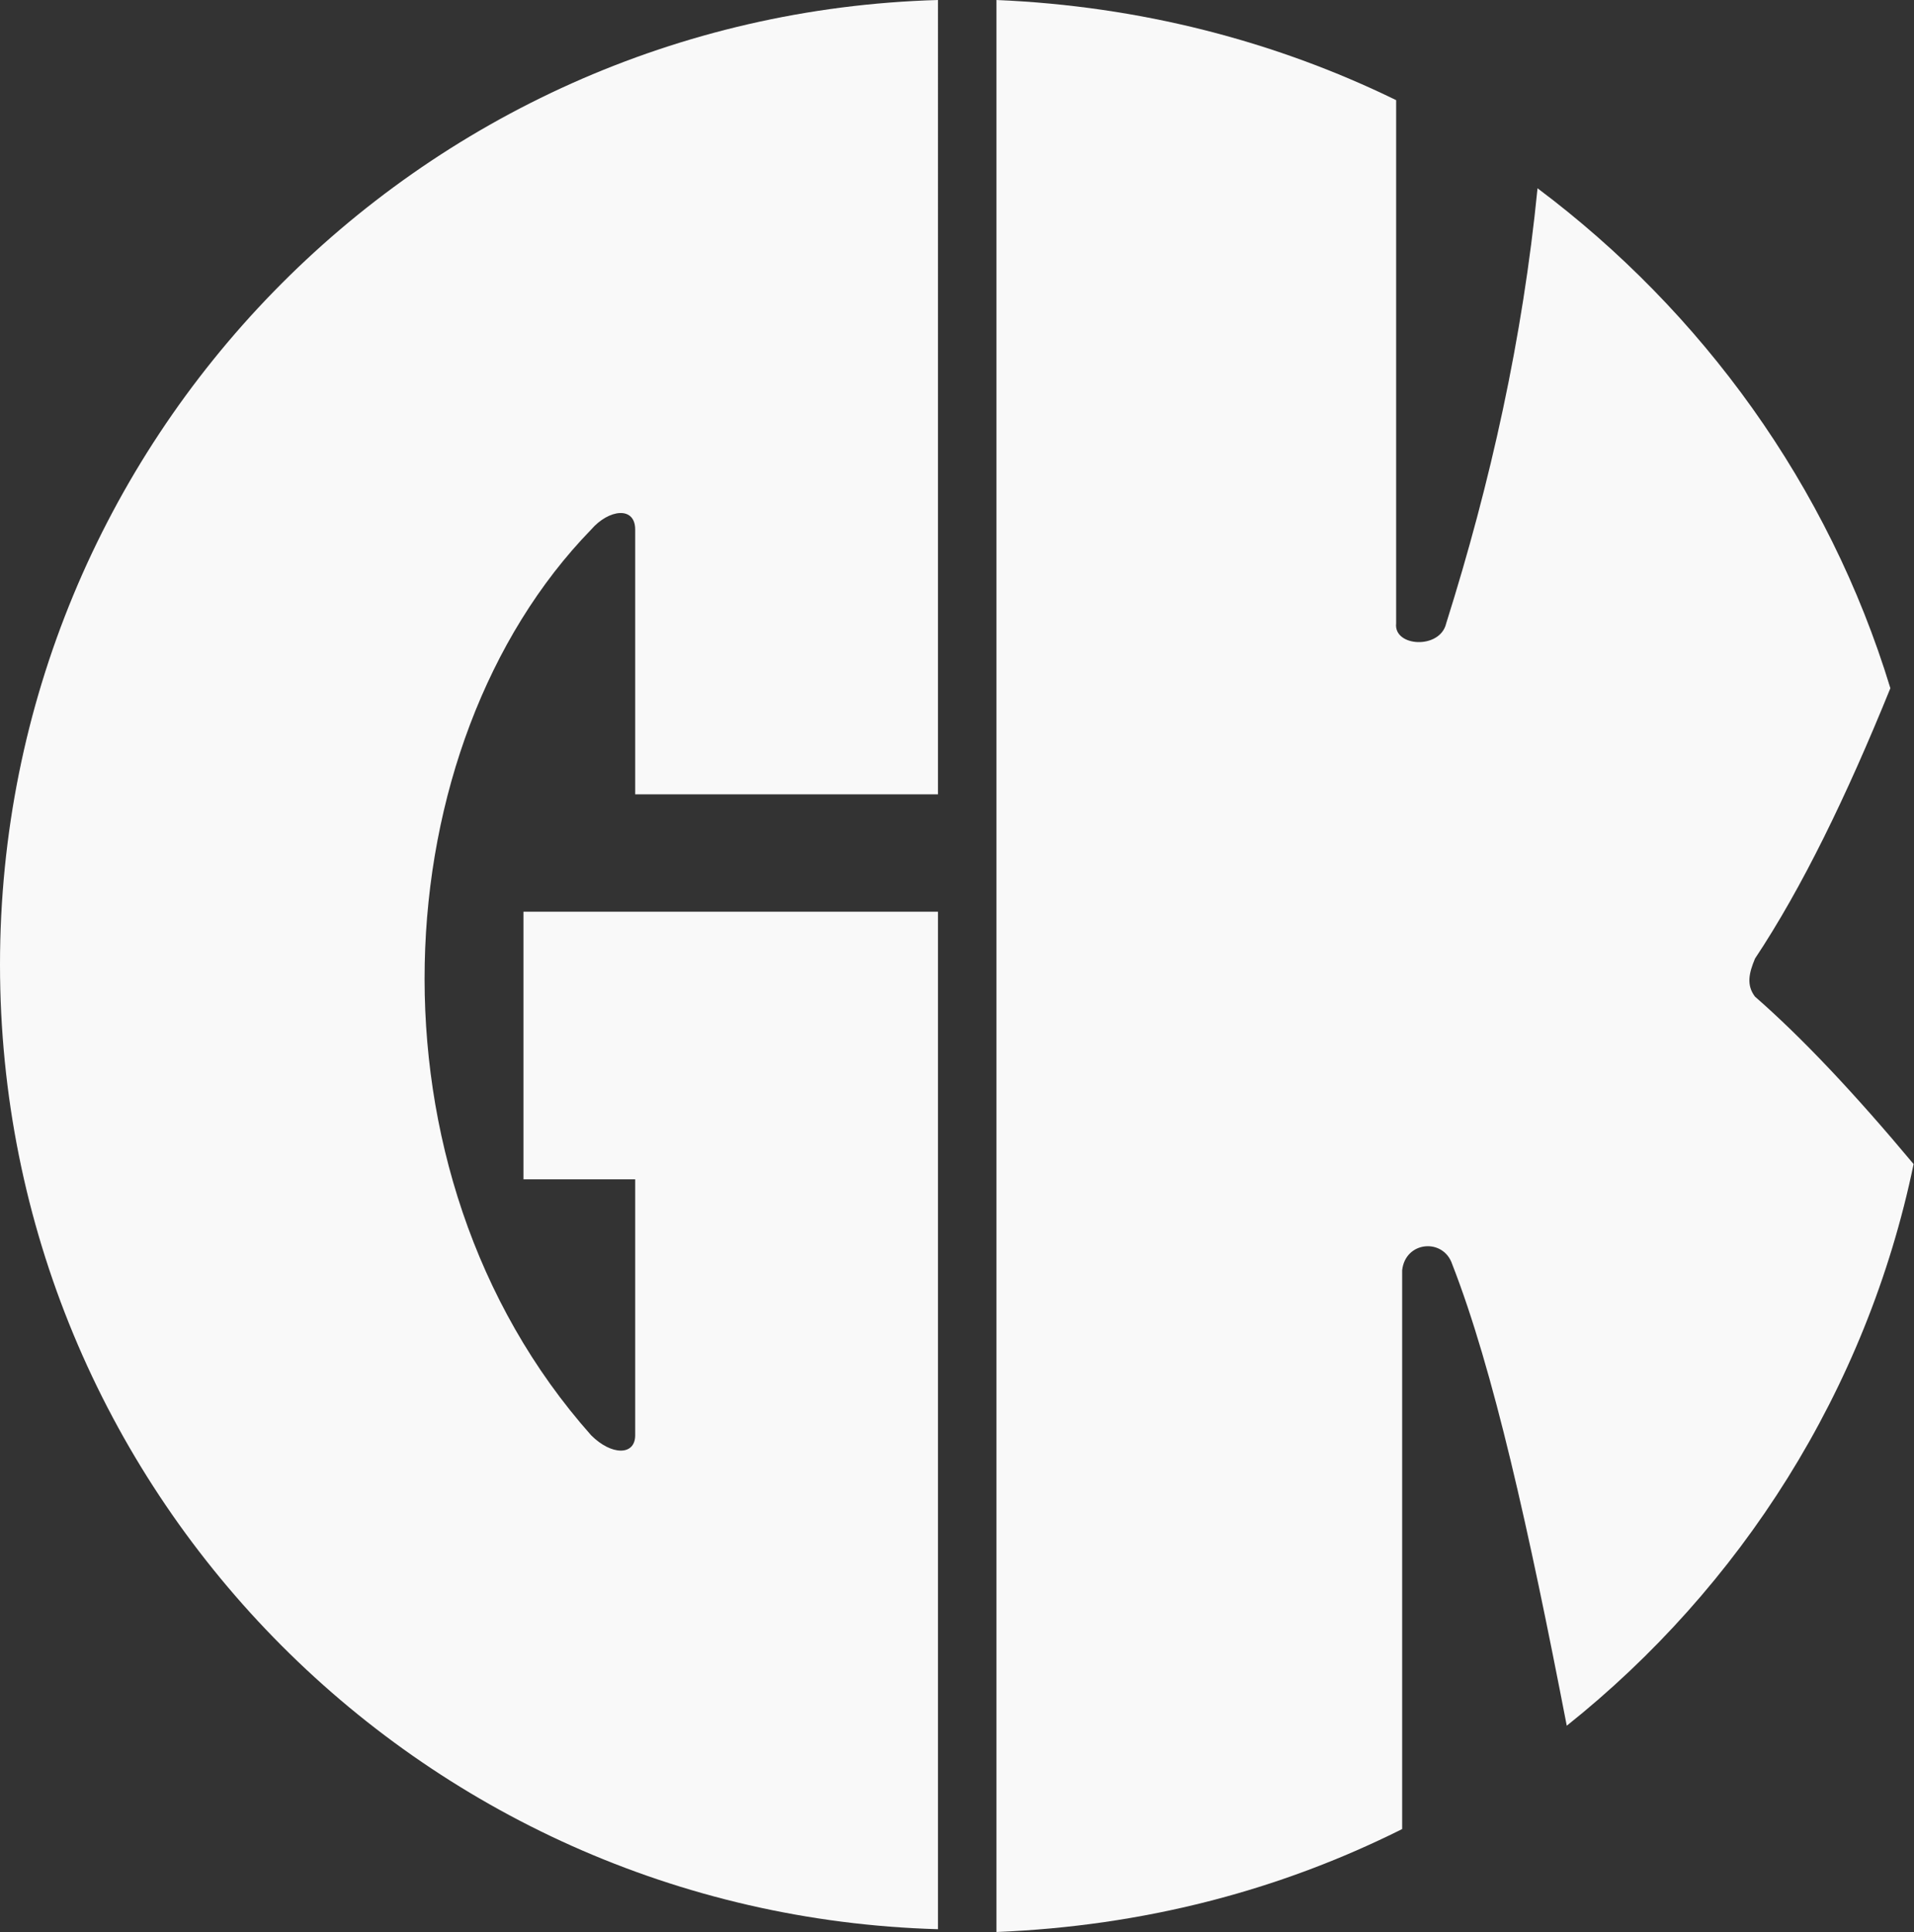
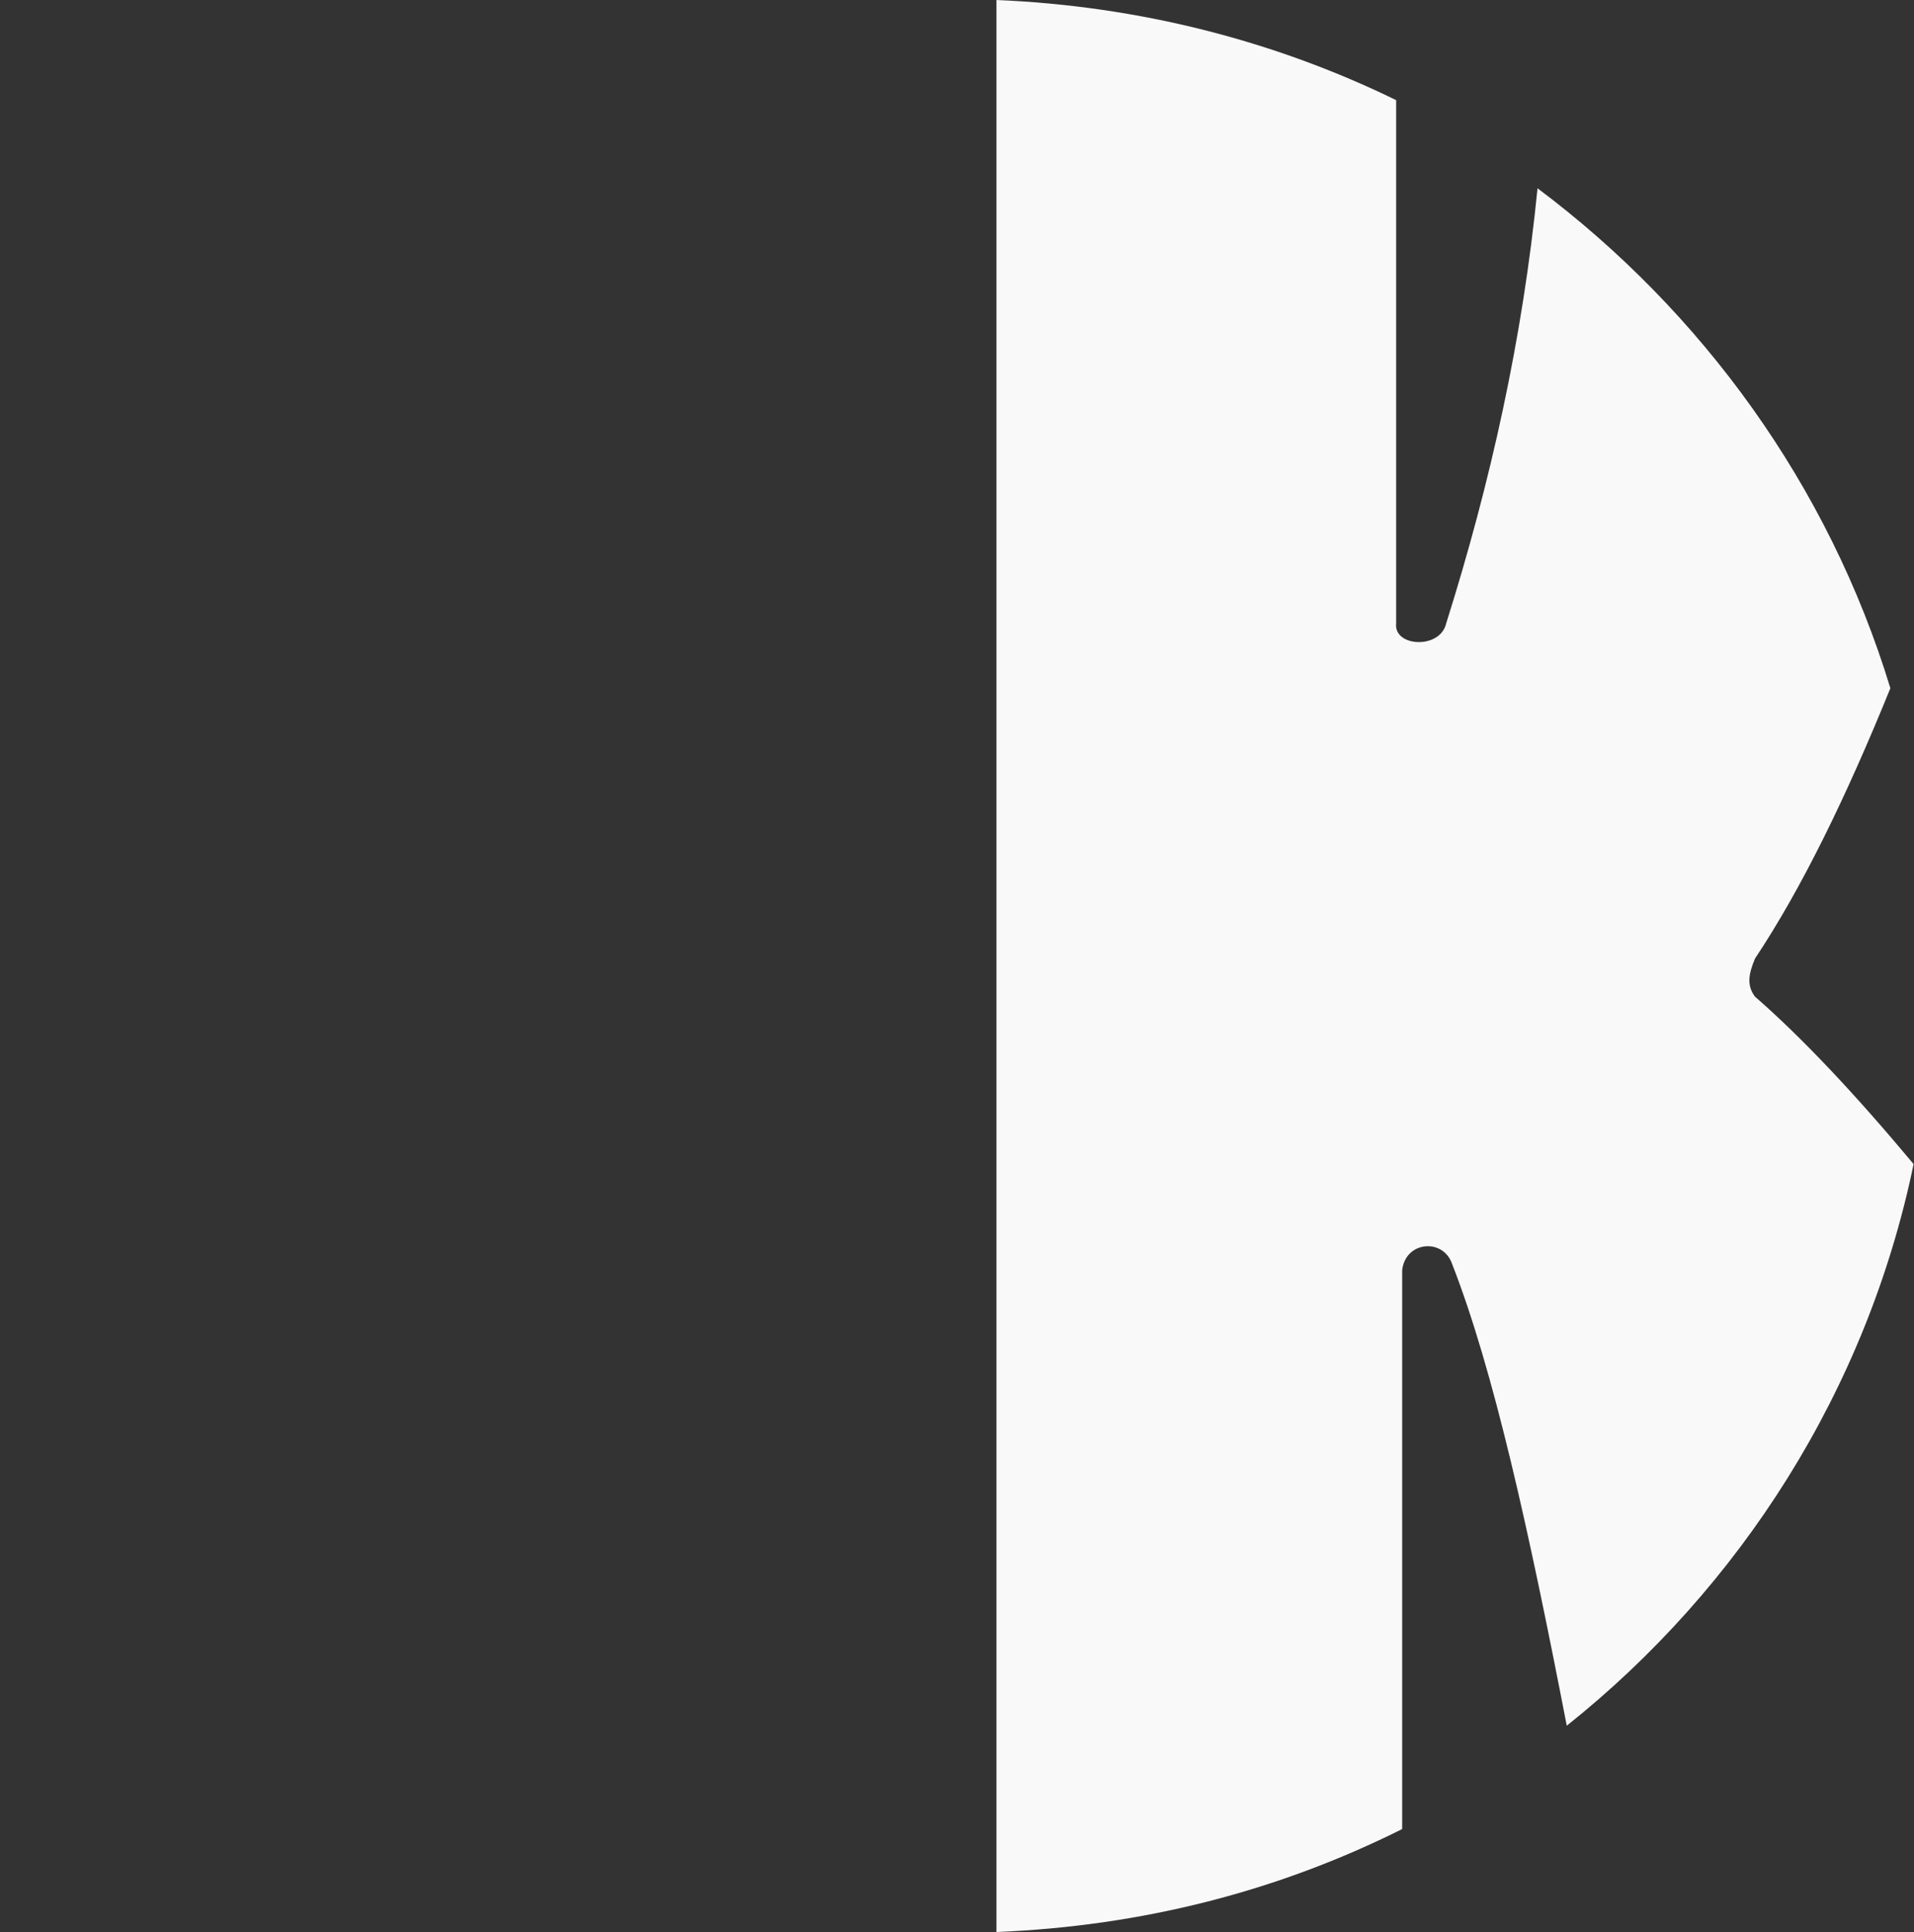
<svg xmlns="http://www.w3.org/2000/svg" version="1.1" id="Layer_1" x="0px" y="0px" width="477.9px" height="482.3px" viewBox="0 0 477.9 482.3" style="enable-background:new 0 0 477.9 482.3;" xml:space="preserve">
  <rect x="0" y="0" width="477.9" height="482.3" fill="#333333" stroke="none" />
  <style type="text/css">
	.st0{fill:#F9F9F9;}
</style>
-   <path class="st0" d="M130.7,227.6v66.8h27.9v63.9c0,5.1-5.9,5.1-11,0c-58.7-66.1-52.1-172.5,0-226.1c4.4-5.1,11-5.9,11,0v66.1h75.6  V0C104.2,3.7,0,110.1,0,240.8s104.2,237.1,234.2,240.8v-254H130.7z" />
  <path class="st0" d="M362.6,315.6c10.3,26.4,19.1,66.1,28.6,115.2c43.3-34.5,74.9-83.7,86.6-140.2c-14.7-17.6-27.9-31.6-39.6-41.8  c-2.2-2.9-1.5-5.9,0-9.5c11.7-17.6,22.8-40.4,33.8-67.5c-15.4-50.6-47-94-88.1-124.8c-3.7,37.4-11.7,73.4-22.8,108.6  c-1.5,6.6-13.2,5.9-12.5,0V25c-30.1-14.7-63.9-23.5-99.8-25v482.3c36.7-1.5,70.5-10.3,101.3-25.7V317.1  C350.9,309.8,360.4,309,362.6,315.6z" />
</svg>